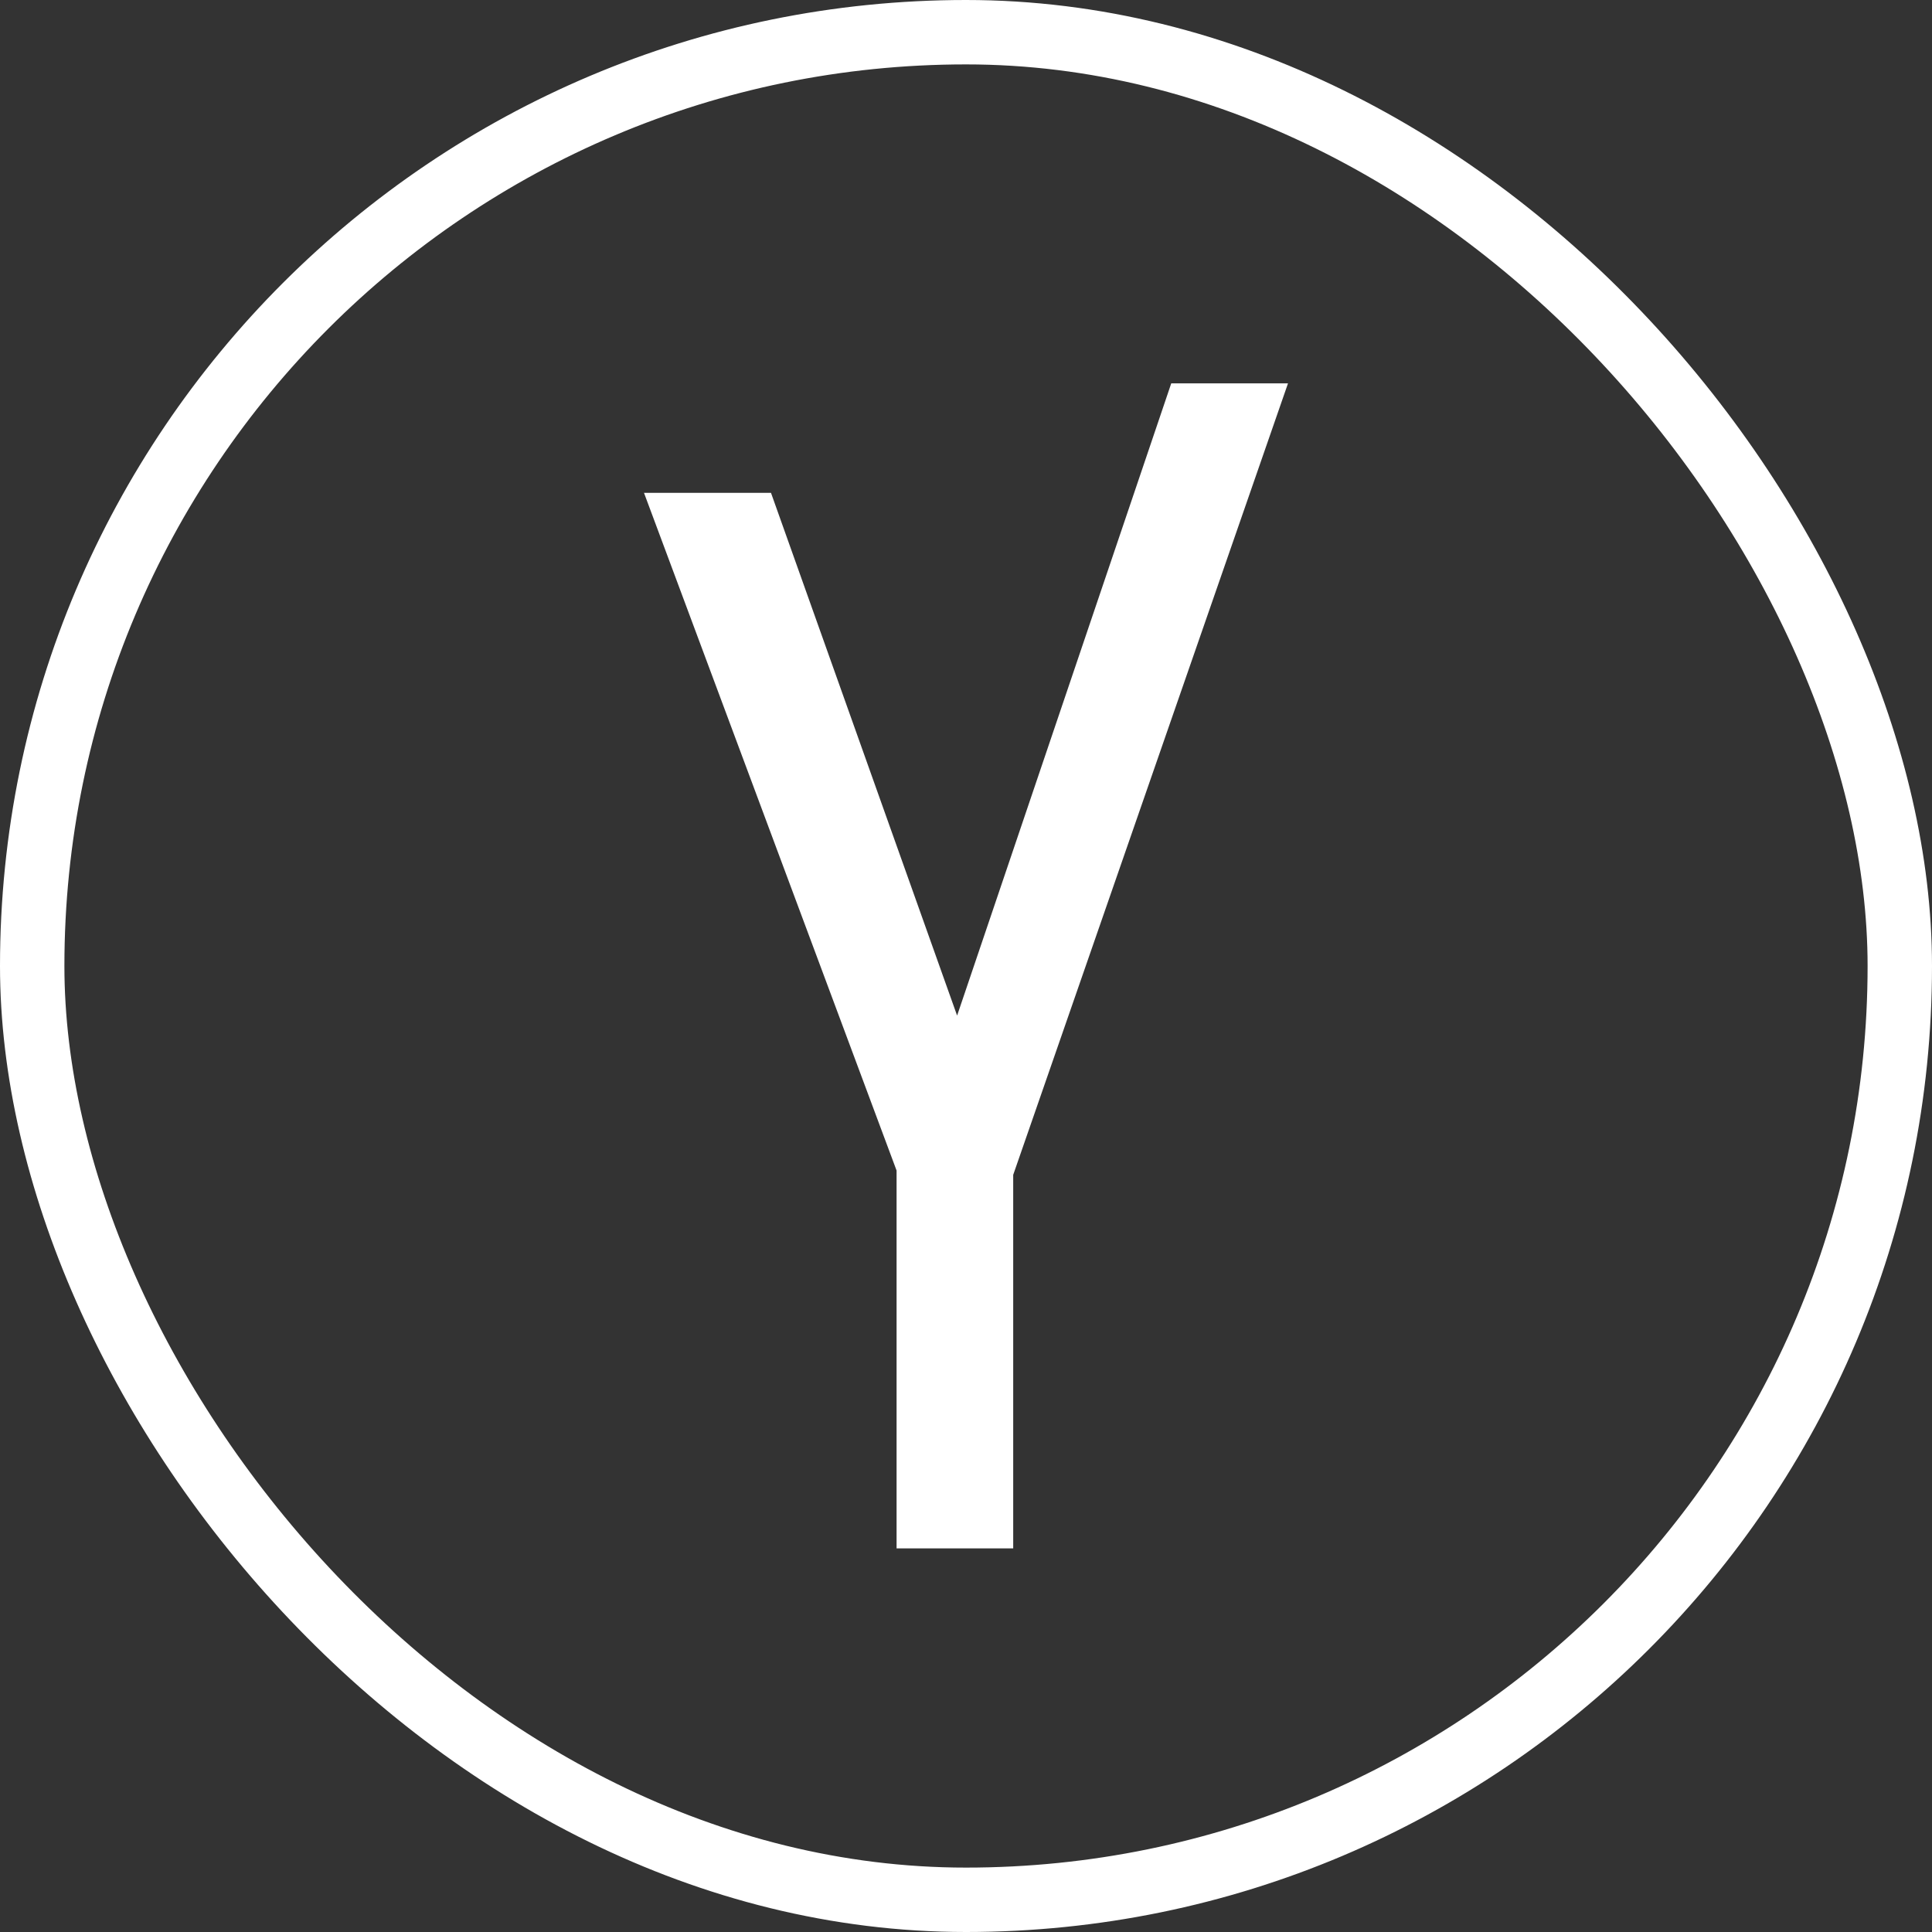
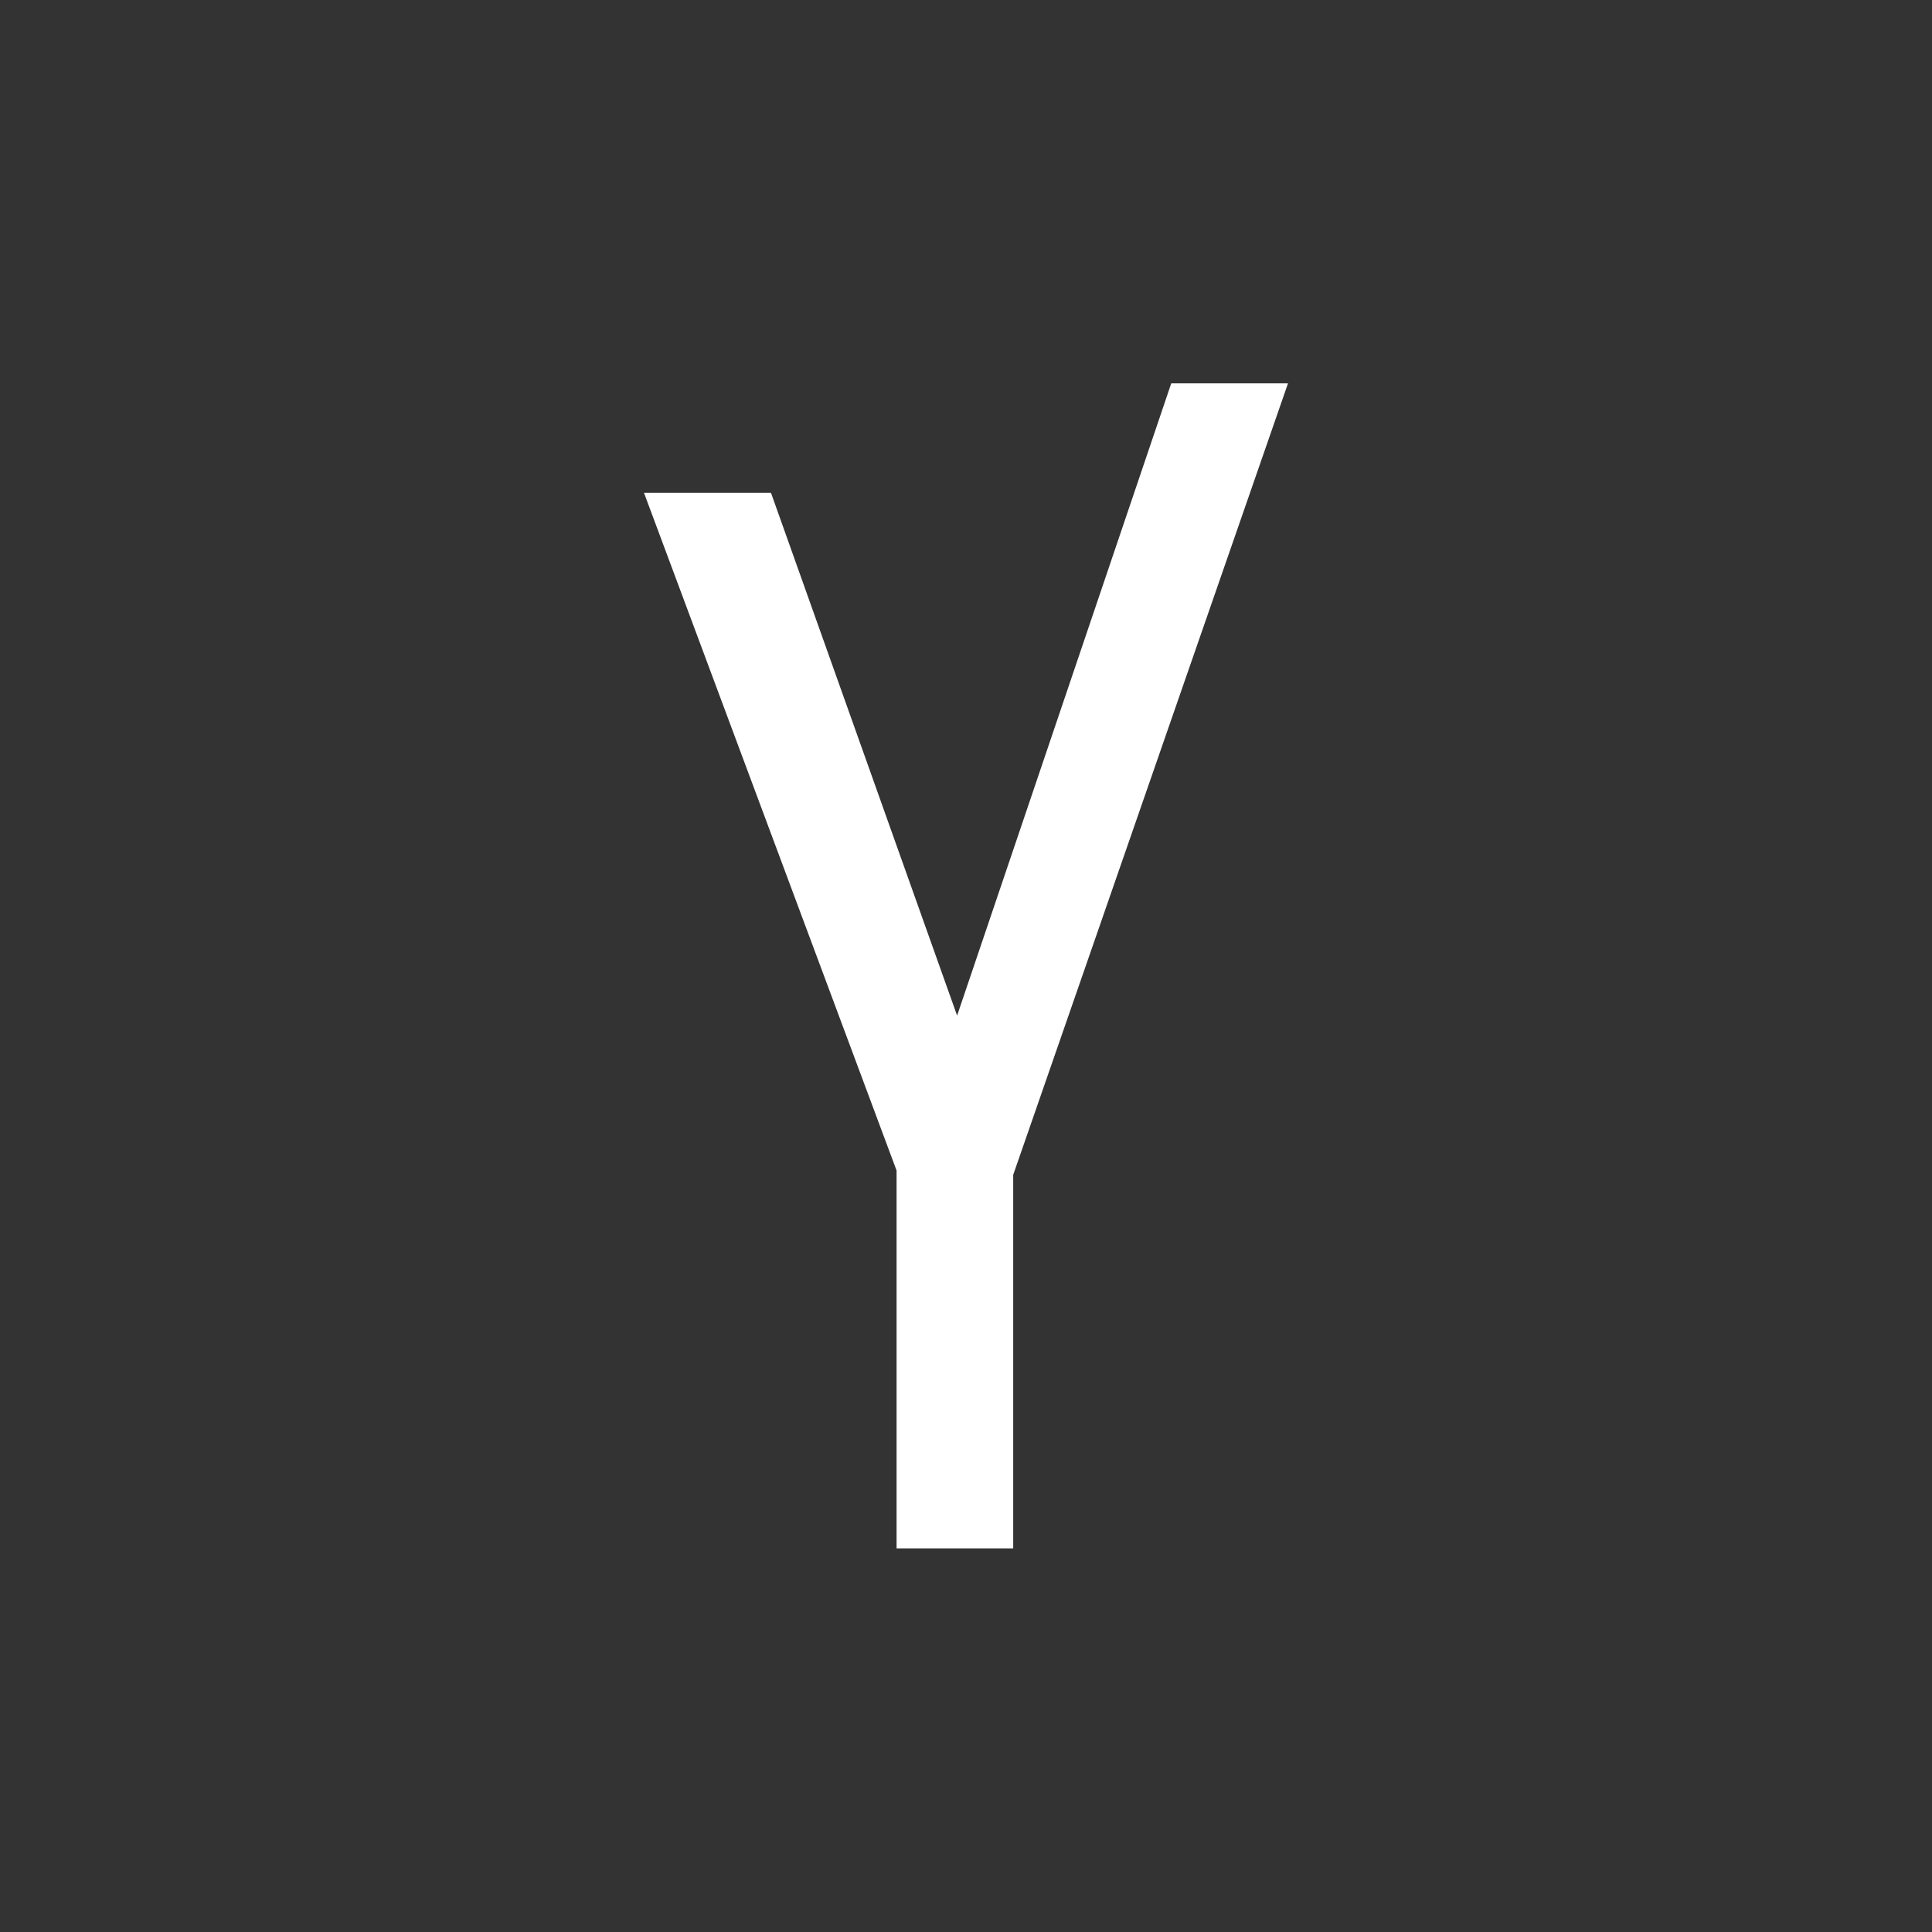
<svg xmlns="http://www.w3.org/2000/svg" width="30" height="30" viewBox="0 0 30 30">
  <rect x="0" y="0" width="30" height="30" fill="#333333" stroke="none" />
  <g>
    <g fill="none" stroke="#fff" transform="translate(3 2.718) translate(-3 -2.718)">
-       <rect width="30" height="30" stroke="none" rx="15" />
-       <rect width="29" height="29" x=".5" y=".5" rx="14.5" />
-     </g>
+       </g>
    <path fill="#fff" d="M4.789 18.092v-5.869L.867 1.7h1.972l2.89 8.117L9.054 0h1.813L6.6 12.29v5.8H4.789z" transform="translate(3 2.718) translate(6.133 3.235)" />
  </g>
</svg>